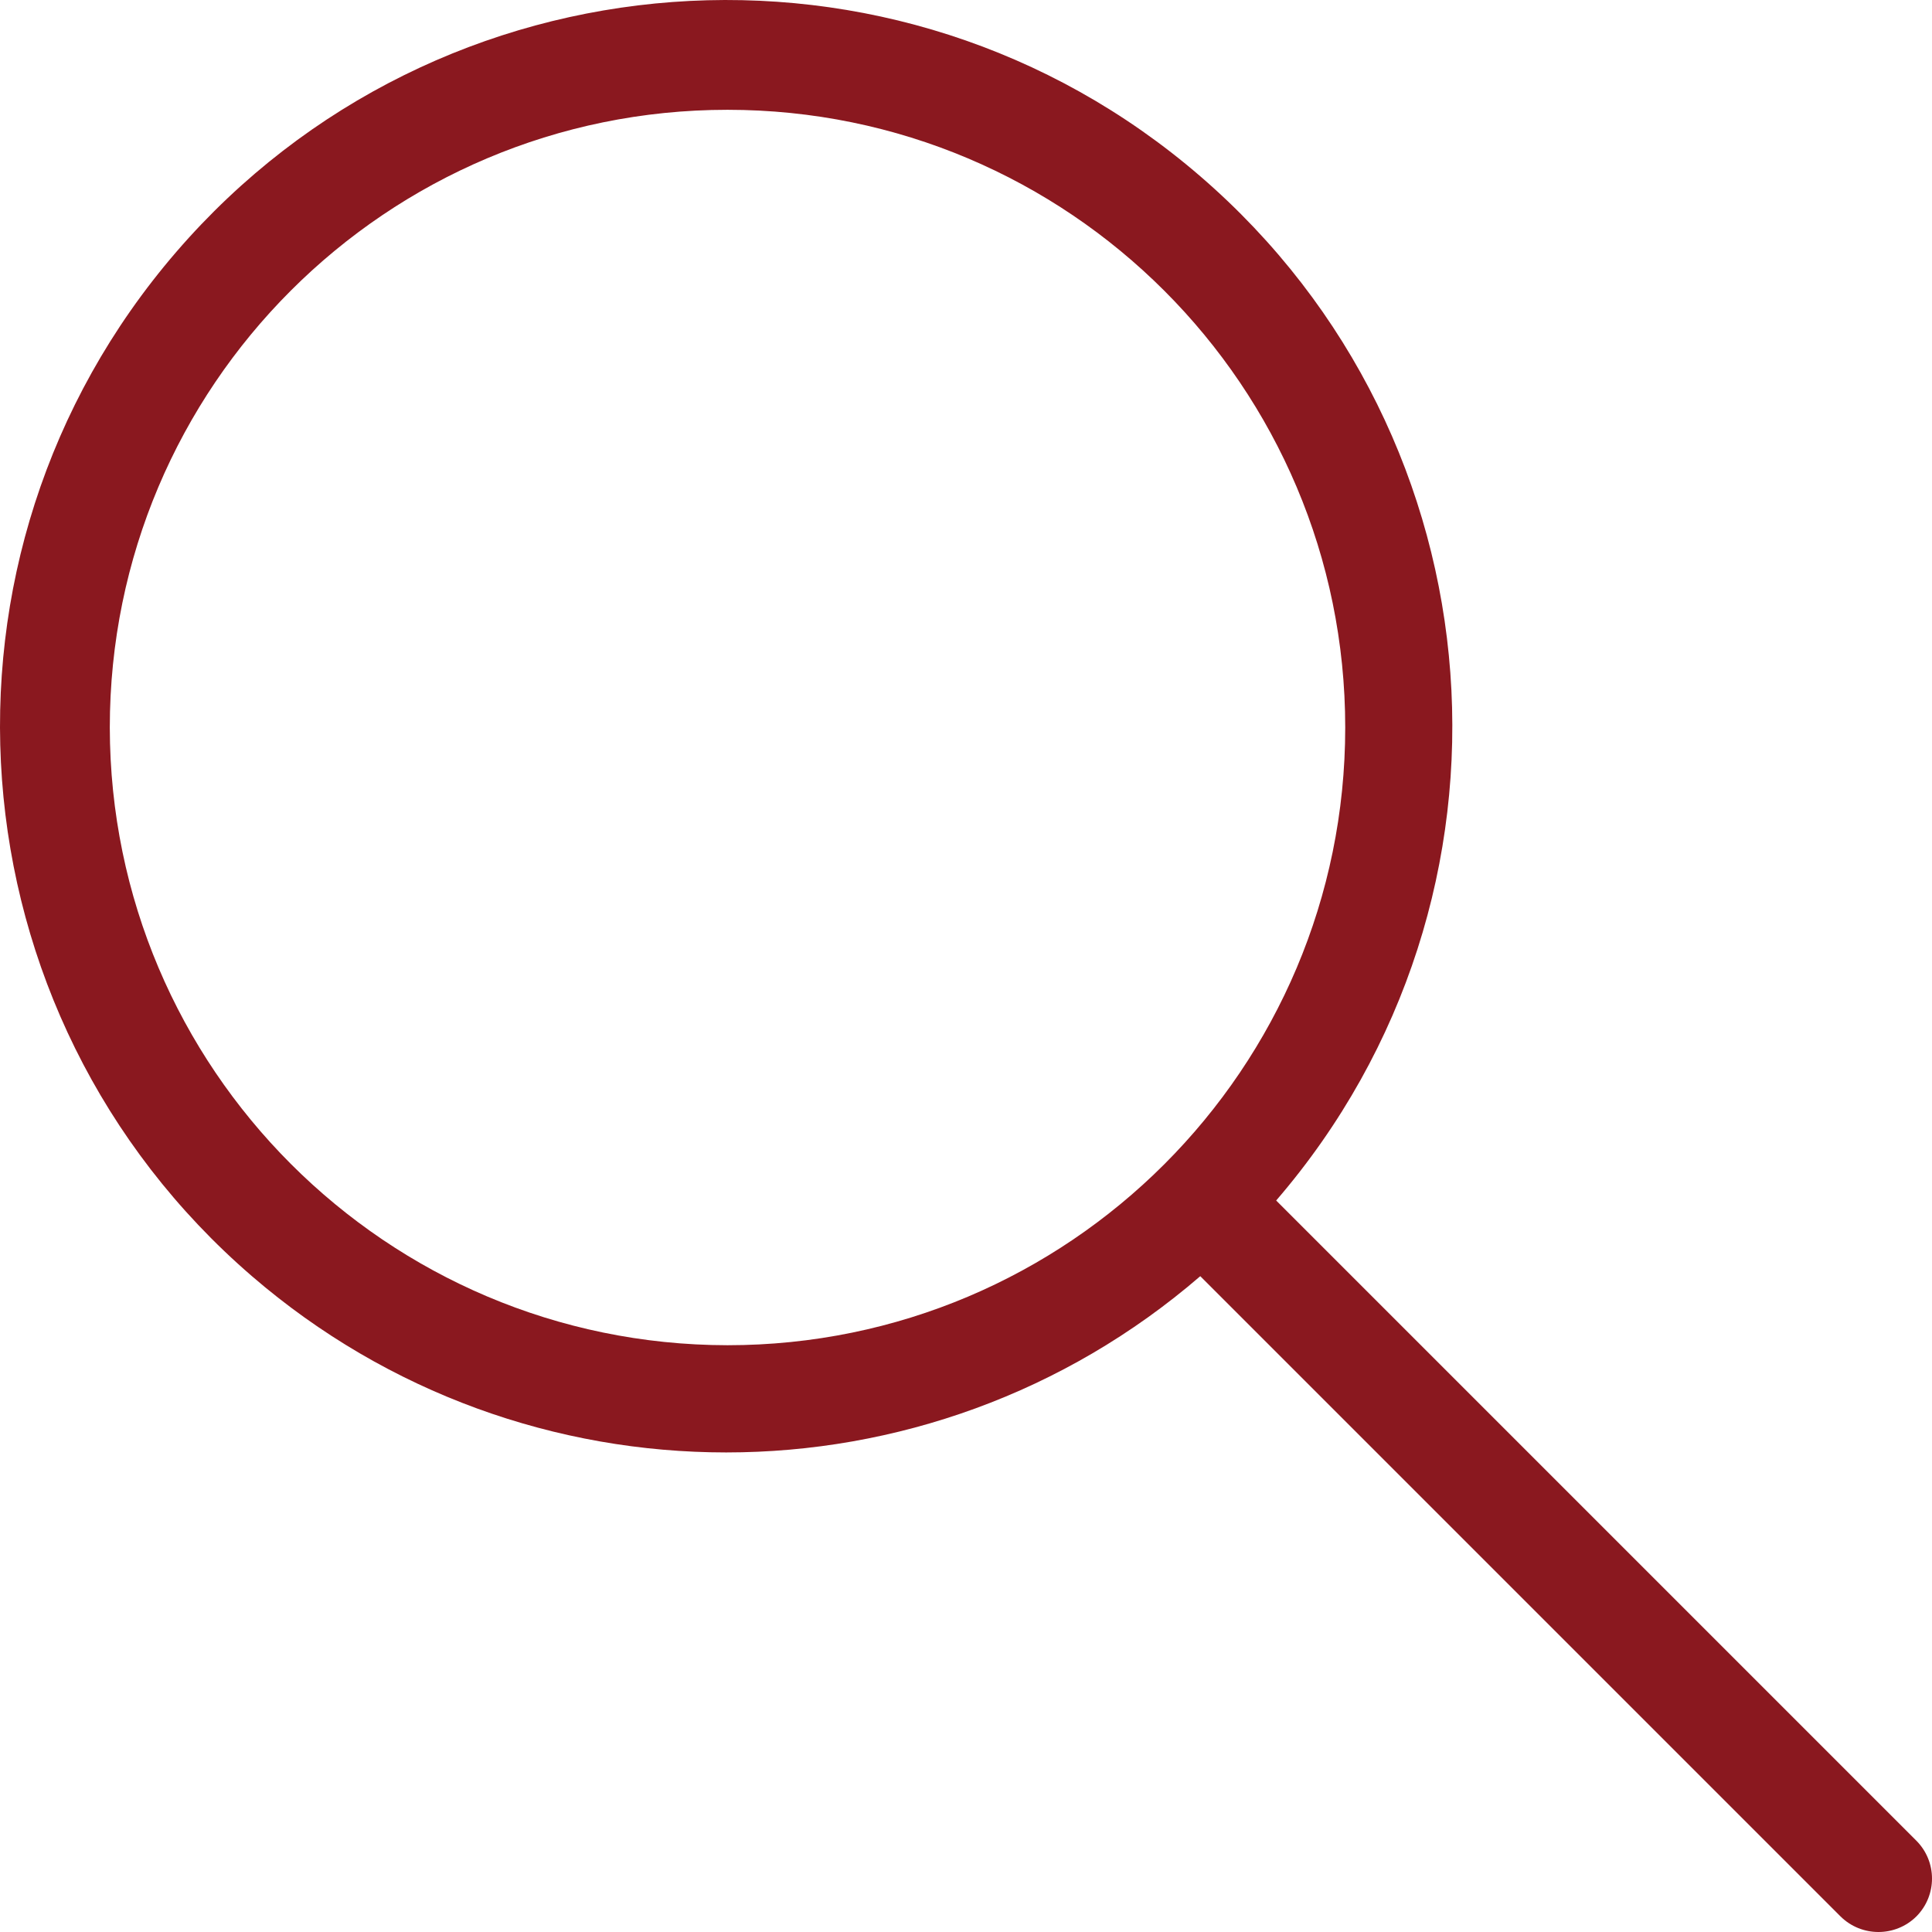
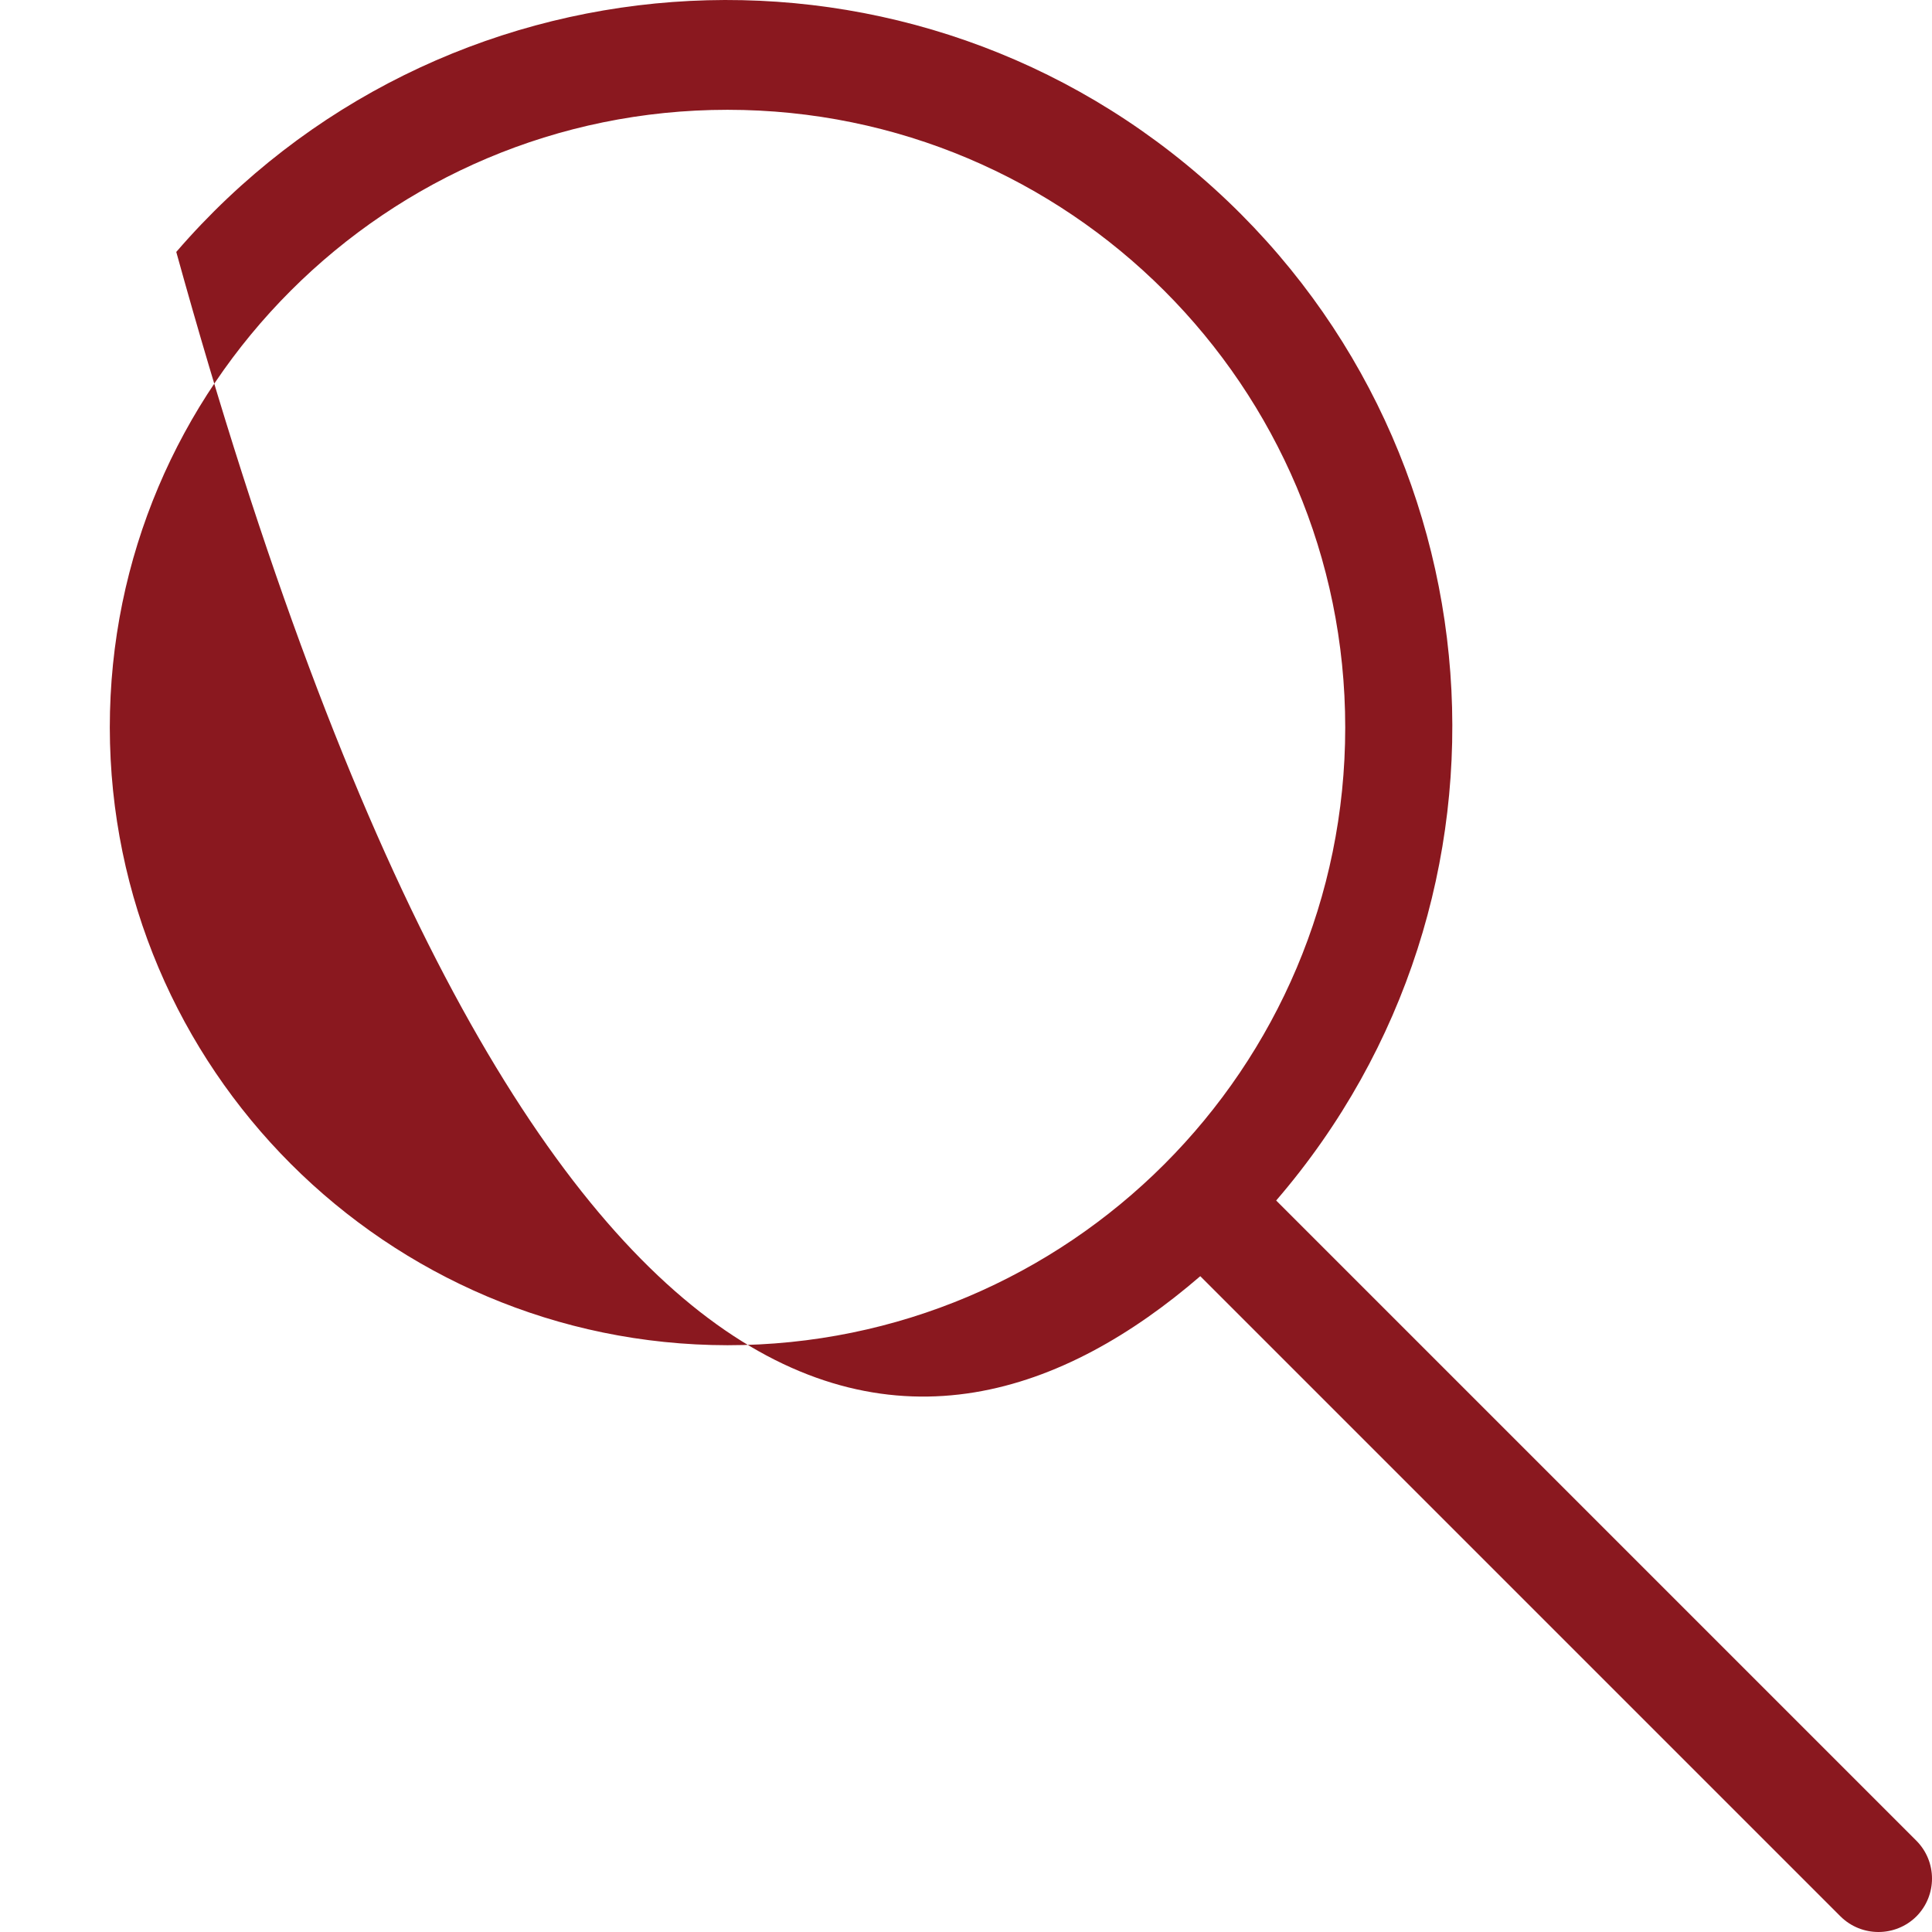
<svg xmlns="http://www.w3.org/2000/svg" width="42" height="42" viewBox="0 0 42 42" fill="none">
-   <path d="M27.743 26.098C33.434 19.493 32.698 9.527 26.093 3.832C19.493 -1.864 9.523 -1.123 3.832 5.477C-1.864 12.082 -1.123 22.052 5.477 27.743C11.401 32.852 20.173 32.852 26.093 27.743L40.011 41.661C40.468 42.113 41.204 42.113 41.661 41.661C42.113 41.204 42.113 40.472 41.661 40.016L27.743 26.098ZM2.387 15.815C2.387 8.399 8.399 2.387 15.815 2.387C23.231 2.387 29.244 8.399 29.244 15.815C29.244 23.231 23.231 29.244 15.815 29.244C8.404 29.235 2.396 23.226 2.387 15.815Z" fill="#8A181F" />
+   <path d="M27.743 26.098C33.434 19.493 32.698 9.527 26.093 3.832C19.493 -1.864 9.523 -1.123 3.832 5.477C11.401 32.852 20.173 32.852 26.093 27.743L40.011 41.661C40.468 42.113 41.204 42.113 41.661 41.661C42.113 41.204 42.113 40.472 41.661 40.016L27.743 26.098ZM2.387 15.815C2.387 8.399 8.399 2.387 15.815 2.387C23.231 2.387 29.244 8.399 29.244 15.815C29.244 23.231 23.231 29.244 15.815 29.244C8.404 29.235 2.396 23.226 2.387 15.815Z" fill="#8A181F" />
</svg>